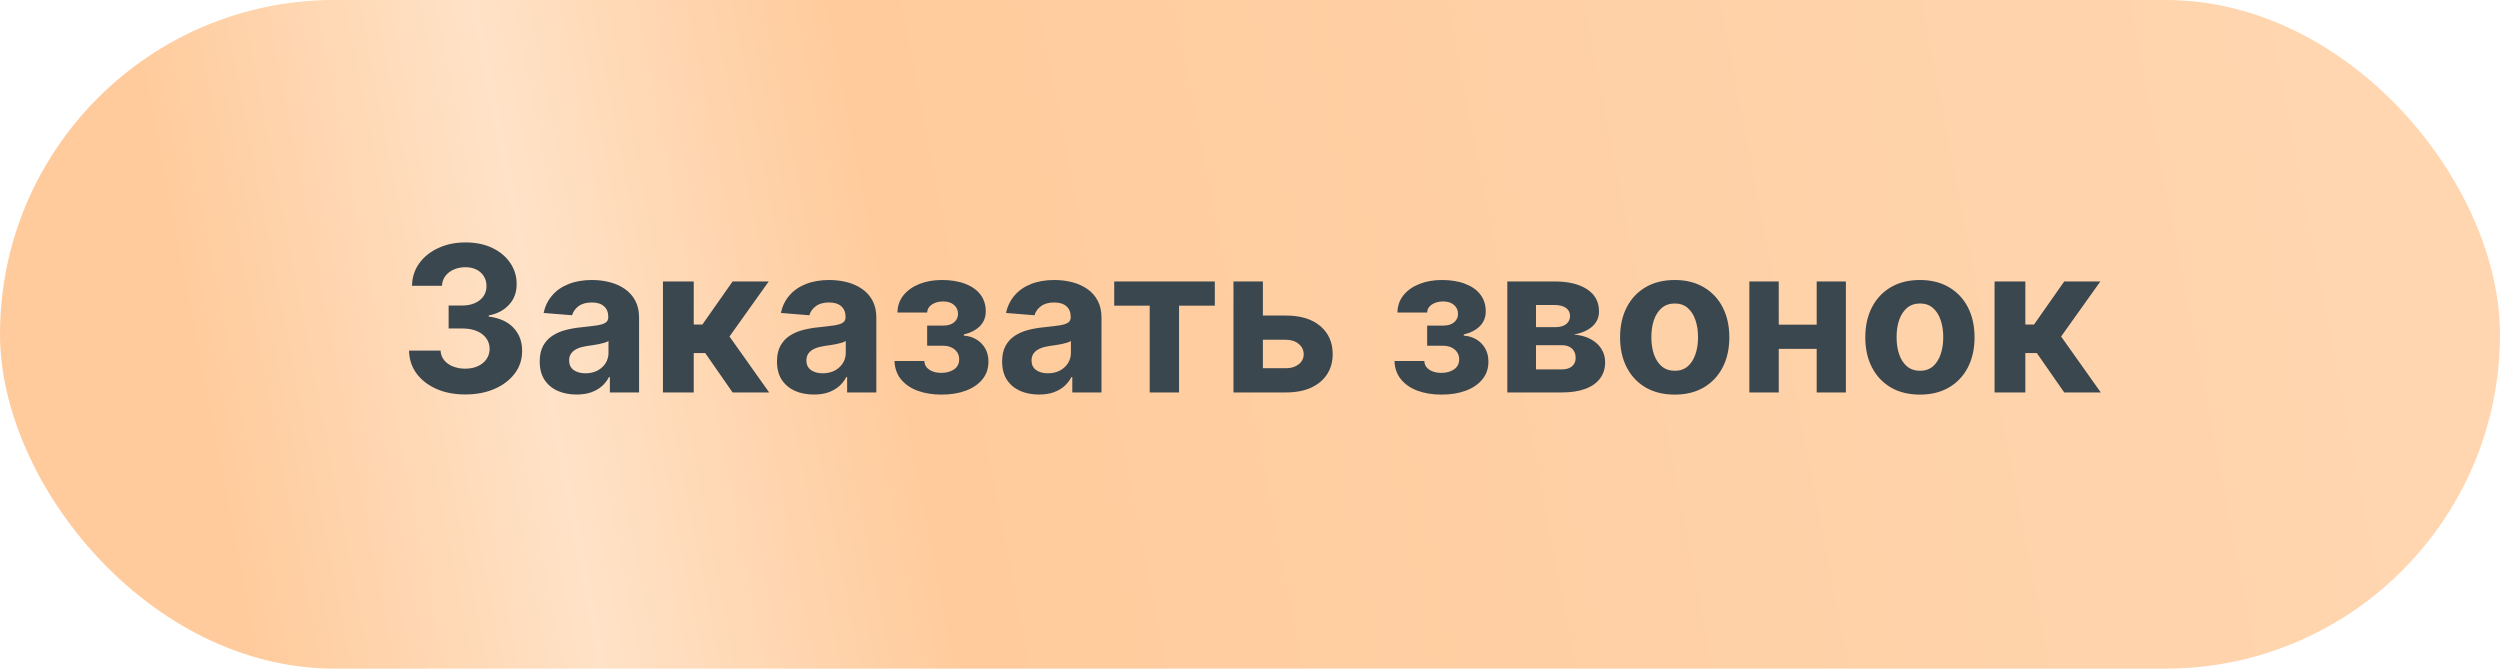
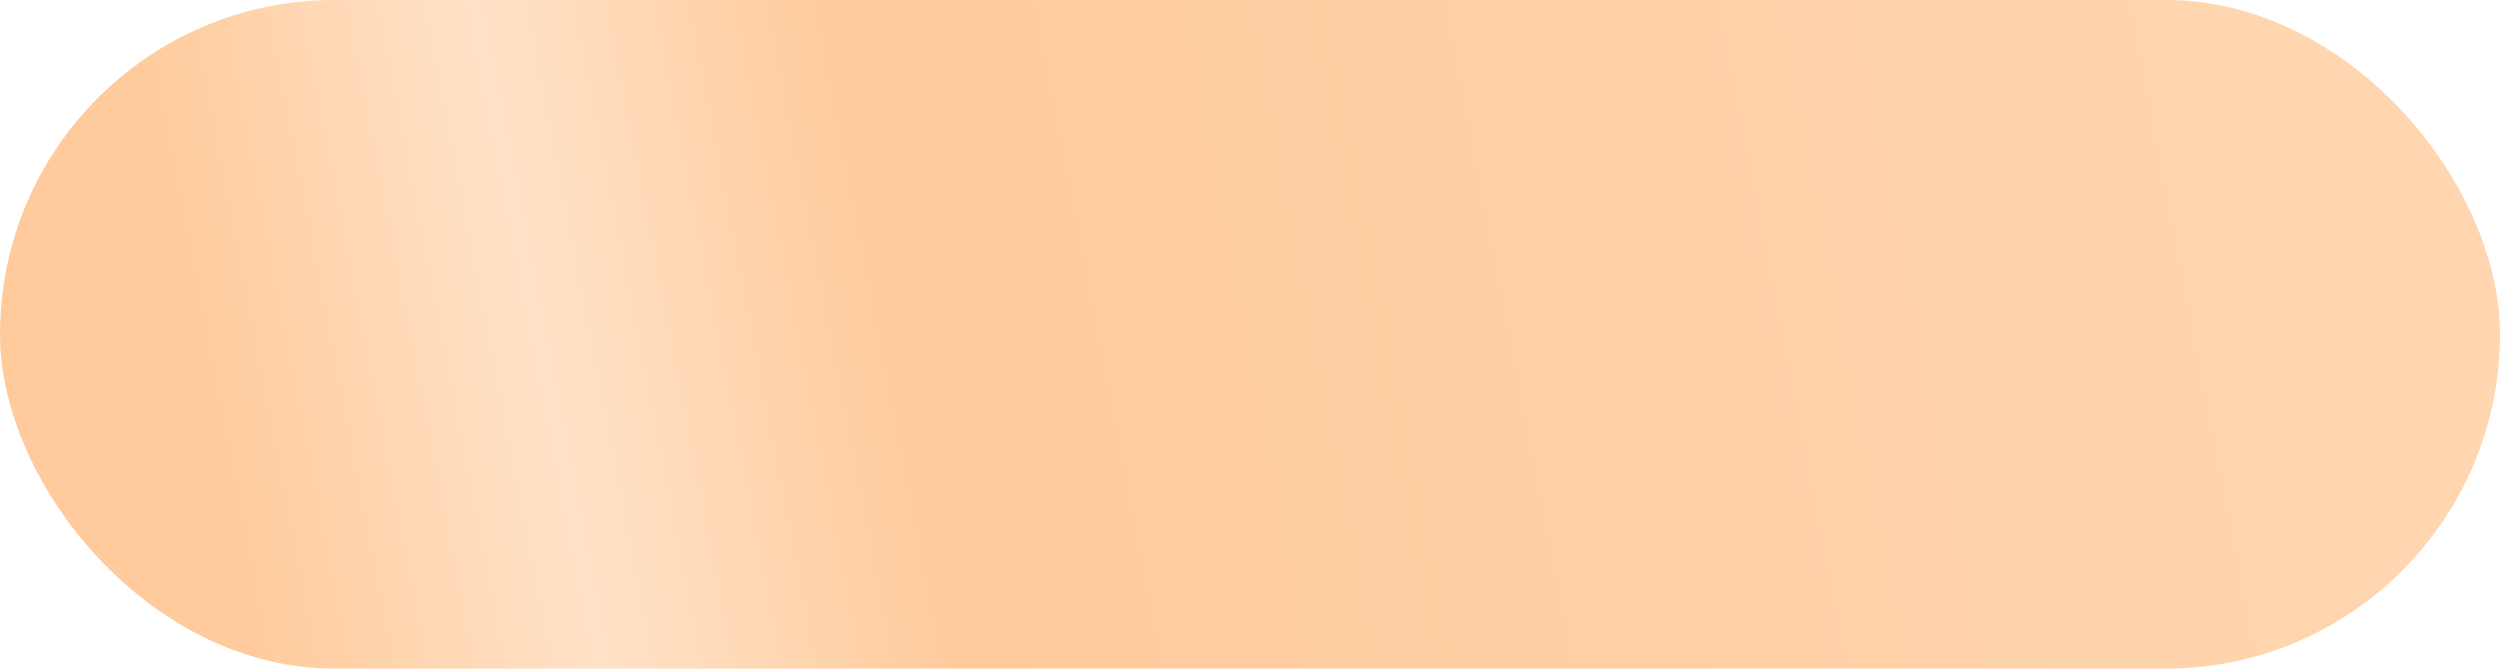
<svg xmlns="http://www.w3.org/2000/svg" width="172" height="46" viewBox="0 0 172 46" fill="none">
  <rect width="172" height="46" rx="23" fill="url(#paint0_linear_2002_34)" />
-   <path d="M32.005 27.139C31.262 27.139 30.601 27.012 30.021 26.756C29.444 26.498 28.989 26.143 28.654 25.692C28.323 25.238 28.152 24.715 28.142 24.121H30.309C30.323 24.37 30.404 24.589 30.553 24.778C30.706 24.963 30.908 25.108 31.16 25.21C31.412 25.313 31.695 25.364 32.01 25.364C32.338 25.364 32.628 25.306 32.88 25.19C33.132 25.074 33.329 24.914 33.471 24.708C33.614 24.503 33.685 24.266 33.685 23.997C33.685 23.725 33.609 23.485 33.456 23.276C33.307 23.064 33.092 22.898 32.81 22.779C32.532 22.66 32.2 22.6 31.816 22.6H30.866V21.019H31.816C32.141 21.019 32.427 20.963 32.676 20.85C32.928 20.738 33.123 20.582 33.263 20.383C33.402 20.181 33.471 19.945 33.471 19.677C33.471 19.422 33.41 19.198 33.288 19.006C33.168 18.81 32.999 18.658 32.78 18.548C32.565 18.439 32.313 18.384 32.025 18.384C31.733 18.384 31.466 18.437 31.224 18.543C30.982 18.646 30.788 18.794 30.643 18.986C30.497 19.178 30.419 19.403 30.409 19.662H28.346C28.356 19.075 28.523 18.558 28.848 18.111C29.173 17.663 29.61 17.314 30.16 17.062C30.714 16.807 31.339 16.679 32.035 16.679C32.737 16.679 33.352 16.807 33.879 17.062C34.406 17.317 34.815 17.662 35.107 18.096C35.402 18.527 35.548 19.011 35.545 19.548C35.548 20.118 35.371 20.593 35.013 20.974C34.658 21.356 34.196 21.598 33.626 21.7V21.78C34.375 21.876 34.945 22.136 35.336 22.56C35.73 22.981 35.926 23.508 35.922 24.141C35.926 24.721 35.758 25.237 35.42 25.688C35.086 26.138 34.623 26.493 34.033 26.751C33.443 27.01 32.767 27.139 32.005 27.139ZM39.667 27.144C39.18 27.144 38.746 27.06 38.365 26.891C37.983 26.718 37.682 26.465 37.46 26.13C37.241 25.792 37.132 25.371 37.132 24.867C37.132 24.443 37.21 24.087 37.365 23.798C37.521 23.51 37.733 23.278 38.002 23.102C38.27 22.927 38.575 22.794 38.916 22.704C39.261 22.615 39.623 22.552 40 22.516C40.444 22.469 40.802 22.426 41.074 22.386C41.346 22.343 41.543 22.28 41.666 22.197C41.788 22.115 41.85 21.992 41.85 21.829V21.8C41.85 21.485 41.75 21.241 41.551 21.069C41.356 20.896 41.078 20.81 40.716 20.81C40.335 20.81 40.032 20.895 39.806 21.064C39.581 21.23 39.432 21.438 39.359 21.69L37.4 21.531C37.5 21.067 37.695 20.666 37.987 20.328C38.279 19.987 38.655 19.725 39.115 19.543C39.579 19.357 40.116 19.264 40.726 19.264C41.15 19.264 41.556 19.314 41.944 19.413C42.335 19.513 42.682 19.667 42.983 19.876C43.288 20.084 43.529 20.353 43.704 20.681C43.88 21.006 43.968 21.395 43.968 21.849V27H41.959V25.941H41.9C41.777 26.18 41.613 26.39 41.407 26.572C41.202 26.751 40.955 26.892 40.666 26.995C40.378 27.095 40.045 27.144 39.667 27.144ZM40.274 25.683C40.585 25.683 40.86 25.621 41.099 25.499C41.338 25.373 41.525 25.204 41.661 24.991C41.797 24.779 41.865 24.539 41.865 24.271V23.46C41.798 23.503 41.707 23.543 41.591 23.579C41.479 23.613 41.351 23.644 41.209 23.674C41.066 23.701 40.923 23.725 40.781 23.749C40.638 23.768 40.509 23.787 40.393 23.803C40.145 23.84 39.927 23.898 39.742 23.977C39.556 24.057 39.412 24.165 39.309 24.3C39.207 24.433 39.155 24.599 39.155 24.798C39.155 25.086 39.26 25.306 39.468 25.459C39.681 25.608 39.949 25.683 40.274 25.683ZM45.611 27V19.364H47.729V22.327H48.325L50.403 19.364H52.889L50.19 23.152L52.919 27H50.403L48.519 24.291H47.729V27H45.611ZM55.992 27.144C55.504 27.144 55.07 27.06 54.689 26.891C54.308 26.718 54.006 26.465 53.784 26.13C53.565 25.792 53.456 25.371 53.456 24.867C53.456 24.443 53.534 24.087 53.69 23.798C53.845 23.51 54.057 23.278 54.326 23.102C54.594 22.927 54.899 22.794 55.241 22.704C55.586 22.615 55.947 22.552 56.325 22.516C56.769 22.469 57.127 22.426 57.398 22.386C57.67 22.343 57.867 22.28 57.99 22.197C58.113 22.115 58.174 21.992 58.174 21.829V21.8C58.174 21.485 58.075 21.241 57.876 21.069C57.68 20.896 57.402 20.81 57.041 20.81C56.659 20.81 56.356 20.895 56.131 21.064C55.905 21.23 55.756 21.438 55.683 21.69L53.724 21.531C53.824 21.067 54.019 20.666 54.311 20.328C54.603 19.987 54.979 19.725 55.44 19.543C55.904 19.357 56.441 19.264 57.05 19.264C57.475 19.264 57.881 19.314 58.269 19.413C58.66 19.513 59.006 19.667 59.307 19.876C59.612 20.084 59.853 20.353 60.028 20.681C60.204 21.006 60.292 21.395 60.292 21.849V27H58.283V25.941H58.224C58.101 26.18 57.937 26.39 57.731 26.572C57.526 26.751 57.279 26.892 56.991 26.995C56.702 27.095 56.369 27.144 55.992 27.144ZM56.598 25.683C56.91 25.683 57.185 25.621 57.423 25.499C57.662 25.373 57.849 25.204 57.985 24.991C58.121 24.779 58.189 24.539 58.189 24.271V23.46C58.123 23.503 58.032 23.543 57.916 23.579C57.803 23.613 57.675 23.644 57.533 23.674C57.39 23.701 57.248 23.725 57.105 23.749C56.963 23.768 56.833 23.787 56.717 23.803C56.469 23.84 56.252 23.898 56.066 23.977C55.88 24.057 55.736 24.165 55.633 24.3C55.531 24.433 55.479 24.599 55.479 24.798C55.479 25.086 55.584 25.306 55.793 25.459C56.005 25.608 56.273 25.683 56.598 25.683ZM61.542 24.837H63.596C63.605 25.089 63.718 25.288 63.934 25.434C64.149 25.58 64.427 25.653 64.769 25.653C65.114 25.653 65.403 25.573 65.639 25.414C65.874 25.252 65.992 25.02 65.992 24.718C65.992 24.532 65.945 24.372 65.853 24.236C65.76 24.097 65.631 23.987 65.465 23.908C65.299 23.828 65.107 23.788 64.888 23.788H63.789V22.401H64.888C65.216 22.401 65.468 22.325 65.644 22.173C65.823 22.02 65.912 21.829 65.912 21.601C65.912 21.342 65.82 21.135 65.634 20.979C65.452 20.82 65.205 20.741 64.893 20.741C64.578 20.741 64.316 20.812 64.108 20.954C63.902 21.094 63.796 21.276 63.789 21.501H61.746C61.753 21.044 61.89 20.648 62.159 20.313C62.431 19.979 62.795 19.72 63.252 19.538C63.713 19.355 64.229 19.264 64.799 19.264C65.422 19.264 65.959 19.352 66.409 19.528C66.864 19.7 67.212 19.947 67.454 20.268C67.699 20.59 67.821 20.973 67.821 21.417C67.821 21.821 67.689 22.159 67.424 22.431C67.159 22.703 66.787 22.897 66.31 23.013V23.092C66.625 23.112 66.91 23.197 67.165 23.346C67.42 23.495 67.624 23.701 67.777 23.962C67.929 24.221 68.005 24.527 68.005 24.882C68.005 25.356 67.866 25.762 67.588 26.1C67.313 26.438 66.931 26.698 66.444 26.881C65.96 27.06 65.405 27.149 64.779 27.149C64.169 27.149 63.622 27.061 63.138 26.886C62.658 26.707 62.275 26.445 61.99 26.1C61.708 25.755 61.559 25.334 61.542 24.837ZM71.482 27.144C70.995 27.144 70.56 27.06 70.179 26.891C69.798 26.718 69.496 26.465 69.274 26.13C69.056 25.792 68.946 25.371 68.946 24.867C68.946 24.443 69.024 24.087 69.18 23.798C69.336 23.51 69.548 23.278 69.816 23.102C70.085 22.927 70.39 22.794 70.731 22.704C71.076 22.615 71.437 22.552 71.815 22.516C72.259 22.469 72.617 22.426 72.889 22.386C73.16 22.343 73.358 22.28 73.48 22.197C73.603 22.115 73.664 21.992 73.664 21.829V21.8C73.664 21.485 73.565 21.241 73.366 21.069C73.17 20.896 72.892 20.81 72.531 20.81C72.15 20.81 71.846 20.895 71.621 21.064C71.395 21.23 71.246 21.438 71.174 21.69L69.215 21.531C69.314 21.067 69.51 20.666 69.801 20.328C70.093 19.987 70.469 19.725 70.93 19.543C71.394 19.357 71.931 19.264 72.541 19.264C72.965 19.264 73.371 19.314 73.759 19.413C74.15 19.513 74.496 19.667 74.798 19.876C75.103 20.084 75.343 20.353 75.519 20.681C75.694 21.006 75.782 21.395 75.782 21.849V27H73.774V25.941H73.714C73.591 26.18 73.427 26.39 73.222 26.572C73.016 26.751 72.769 26.892 72.481 26.995C72.193 27.095 71.86 27.144 71.482 27.144ZM72.088 25.683C72.4 25.683 72.675 25.621 72.913 25.499C73.152 25.373 73.339 25.204 73.475 24.991C73.611 24.779 73.679 24.539 73.679 24.271V23.46C73.613 23.503 73.522 23.543 73.406 23.579C73.293 23.613 73.165 23.644 73.023 23.674C72.88 23.701 72.738 23.725 72.595 23.749C72.453 23.768 72.324 23.787 72.208 23.803C71.959 23.84 71.742 23.898 71.556 23.977C71.371 24.057 71.227 24.165 71.124 24.3C71.021 24.433 70.97 24.599 70.97 24.798C70.97 25.086 71.074 25.306 71.283 25.459C71.495 25.608 71.763 25.683 72.088 25.683ZM76.658 21.029V19.364H83.579V21.029H81.118V27H79.099V21.029H76.658ZM86.19 21.71H88.472C89.483 21.71 90.272 21.952 90.839 22.436C91.405 22.917 91.689 23.56 91.689 24.365C91.689 24.889 91.561 25.349 91.306 25.747C91.051 26.142 90.683 26.45 90.202 26.672C89.722 26.891 89.145 27 88.472 27H84.863V19.364H86.886V25.334H88.472C88.827 25.334 89.118 25.245 89.347 25.066C89.576 24.887 89.692 24.658 89.695 24.38C89.692 24.085 89.576 23.845 89.347 23.659C89.118 23.47 88.827 23.376 88.472 23.376H86.19V21.71ZM95.941 24.837H97.994C98.004 25.089 98.117 25.288 98.332 25.434C98.547 25.58 98.826 25.653 99.167 25.653C99.512 25.653 99.802 25.573 100.037 25.414C100.273 25.252 100.39 25.02 100.39 24.718C100.39 24.532 100.344 24.372 100.251 24.236C100.158 24.097 100.029 23.987 99.863 23.908C99.698 23.828 99.505 23.788 99.287 23.788H98.188V22.401H99.287C99.615 22.401 99.867 22.325 100.042 22.173C100.221 22.02 100.311 21.829 100.311 21.601C100.311 21.342 100.218 21.135 100.032 20.979C99.85 20.82 99.603 20.741 99.291 20.741C98.977 20.741 98.715 20.812 98.506 20.954C98.3 21.094 98.195 21.276 98.188 21.501H96.144C96.151 21.044 96.289 20.648 96.557 20.313C96.829 19.979 97.194 19.72 97.651 19.538C98.112 19.355 98.627 19.264 99.197 19.264C99.82 19.264 100.357 19.352 100.808 19.528C101.262 19.7 101.61 19.947 101.852 20.268C102.097 20.59 102.22 20.973 102.22 21.417C102.22 21.821 102.087 22.159 101.822 22.431C101.557 22.703 101.186 22.897 100.708 23.013V23.092C101.023 23.112 101.308 23.197 101.564 23.346C101.819 23.495 102.023 23.701 102.175 23.962C102.328 24.221 102.404 24.527 102.404 24.882C102.404 25.356 102.265 25.762 101.986 26.1C101.711 26.438 101.33 26.698 100.843 26.881C100.359 27.06 99.804 27.149 99.177 27.149C98.567 27.149 98.02 27.061 97.537 26.886C97.056 26.707 96.673 26.445 96.388 26.1C96.106 25.755 95.957 25.334 95.941 24.837ZM103.703 27V19.364H106.959C107.9 19.364 108.644 19.543 109.191 19.901C109.738 20.259 110.012 20.767 110.012 21.427C110.012 21.841 109.857 22.186 109.549 22.461C109.241 22.736 108.813 22.922 108.267 23.018C108.724 23.051 109.113 23.155 109.435 23.331C109.76 23.503 110.007 23.727 110.176 24.002C110.348 24.277 110.434 24.582 110.434 24.917C110.434 25.351 110.318 25.724 110.086 26.035C109.857 26.347 109.521 26.586 109.077 26.751C108.636 26.917 108.097 27 107.461 27H103.703ZM105.676 25.414H107.461C107.756 25.414 107.986 25.345 108.152 25.205C108.321 25.063 108.406 24.869 108.406 24.624C108.406 24.352 108.321 24.138 108.152 23.982C107.986 23.826 107.756 23.749 107.461 23.749H105.676V25.414ZM105.676 22.506H107.004C107.216 22.506 107.396 22.476 107.546 22.416C107.698 22.353 107.814 22.264 107.894 22.148C107.977 22.032 108.018 21.894 108.018 21.735C108.018 21.5 107.923 21.316 107.735 21.183C107.546 21.051 107.287 20.984 106.959 20.984H105.676V22.506ZM115.219 27.149C114.447 27.149 113.779 26.985 113.216 26.657C112.656 26.326 112.223 25.865 111.918 25.275C111.613 24.682 111.461 23.994 111.461 23.212C111.461 22.423 111.613 21.733 111.918 21.143C112.223 20.55 112.656 20.09 113.216 19.761C113.779 19.43 114.447 19.264 115.219 19.264C115.992 19.264 116.658 19.43 117.218 19.761C117.781 20.09 118.215 20.55 118.52 21.143C118.825 21.733 118.978 22.423 118.978 23.212C118.978 23.994 118.825 24.682 118.52 25.275C118.215 25.865 117.781 26.326 117.218 26.657C116.658 26.985 115.992 27.149 115.219 27.149ZM115.229 25.509C115.581 25.509 115.874 25.409 116.109 25.21C116.345 25.008 116.522 24.733 116.641 24.385C116.764 24.037 116.825 23.641 116.825 23.197C116.825 22.753 116.764 22.357 116.641 22.009C116.522 21.66 116.345 21.385 116.109 21.183C115.874 20.981 115.581 20.88 115.229 20.88C114.875 20.88 114.576 20.981 114.334 21.183C114.096 21.385 113.915 21.66 113.792 22.009C113.673 22.357 113.613 22.753 113.613 23.197C113.613 23.641 113.673 24.037 113.792 24.385C113.915 24.733 114.096 25.008 114.334 25.21C114.576 25.409 114.875 25.509 115.229 25.509ZM125.67 22.337V24.002H121.682V22.337H125.67ZM122.378 19.364V27H120.355V19.364H122.378ZM126.997 19.364V27H124.988V19.364H126.997ZM132.09 27.149C131.318 27.149 130.65 26.985 130.087 26.657C129.527 26.326 129.094 25.865 128.789 25.275C128.484 24.682 128.332 23.994 128.332 23.212C128.332 22.423 128.484 21.733 128.789 21.143C129.094 20.55 129.527 20.09 130.087 19.761C130.65 19.43 131.318 19.264 132.09 19.264C132.863 19.264 133.529 19.43 134.089 19.761C134.652 20.09 135.087 20.55 135.392 21.143C135.696 21.733 135.849 22.423 135.849 23.212C135.849 23.994 135.696 24.682 135.392 25.275C135.087 25.865 134.652 26.326 134.089 26.657C133.529 26.985 132.863 27.149 132.09 27.149ZM132.1 25.509C132.452 25.509 132.745 25.409 132.98 25.21C133.216 25.008 133.393 24.733 133.512 24.385C133.635 24.037 133.696 23.641 133.696 23.197C133.696 22.753 133.635 22.357 133.512 22.009C133.393 21.66 133.216 21.385 132.98 21.183C132.745 20.981 132.452 20.88 132.1 20.88C131.746 20.88 131.447 20.981 131.205 21.183C130.967 21.385 130.786 21.66 130.664 22.009C130.544 22.357 130.485 22.753 130.485 23.197C130.485 23.641 130.544 24.037 130.664 24.385C130.786 24.733 130.967 25.008 131.205 25.21C131.447 25.409 131.746 25.509 132.1 25.509ZM137.226 27V19.364H139.344V22.327H139.941L142.019 19.364H144.504L141.805 23.152L144.534 27H142.019L140.134 24.291H139.344V27H137.226Z" fill="#3A474F" />
  <defs>
    <linearGradient id="paint0_linear_2002_34" x1="3.648" y1="40.39" x2="162.476" y2="9.708" gradientUnits="userSpaceOnUse">
      <stop offset="0.077" stop-color="#FFCB9C" />
      <stop offset="0.223" stop-color="#FFE2C7" />
      <stop offset="0.373" stop-color="#FFCB9C" />
      <stop offset="1" stop-color="#FFD6B0" />
    </linearGradient>
  </defs>
</svg>